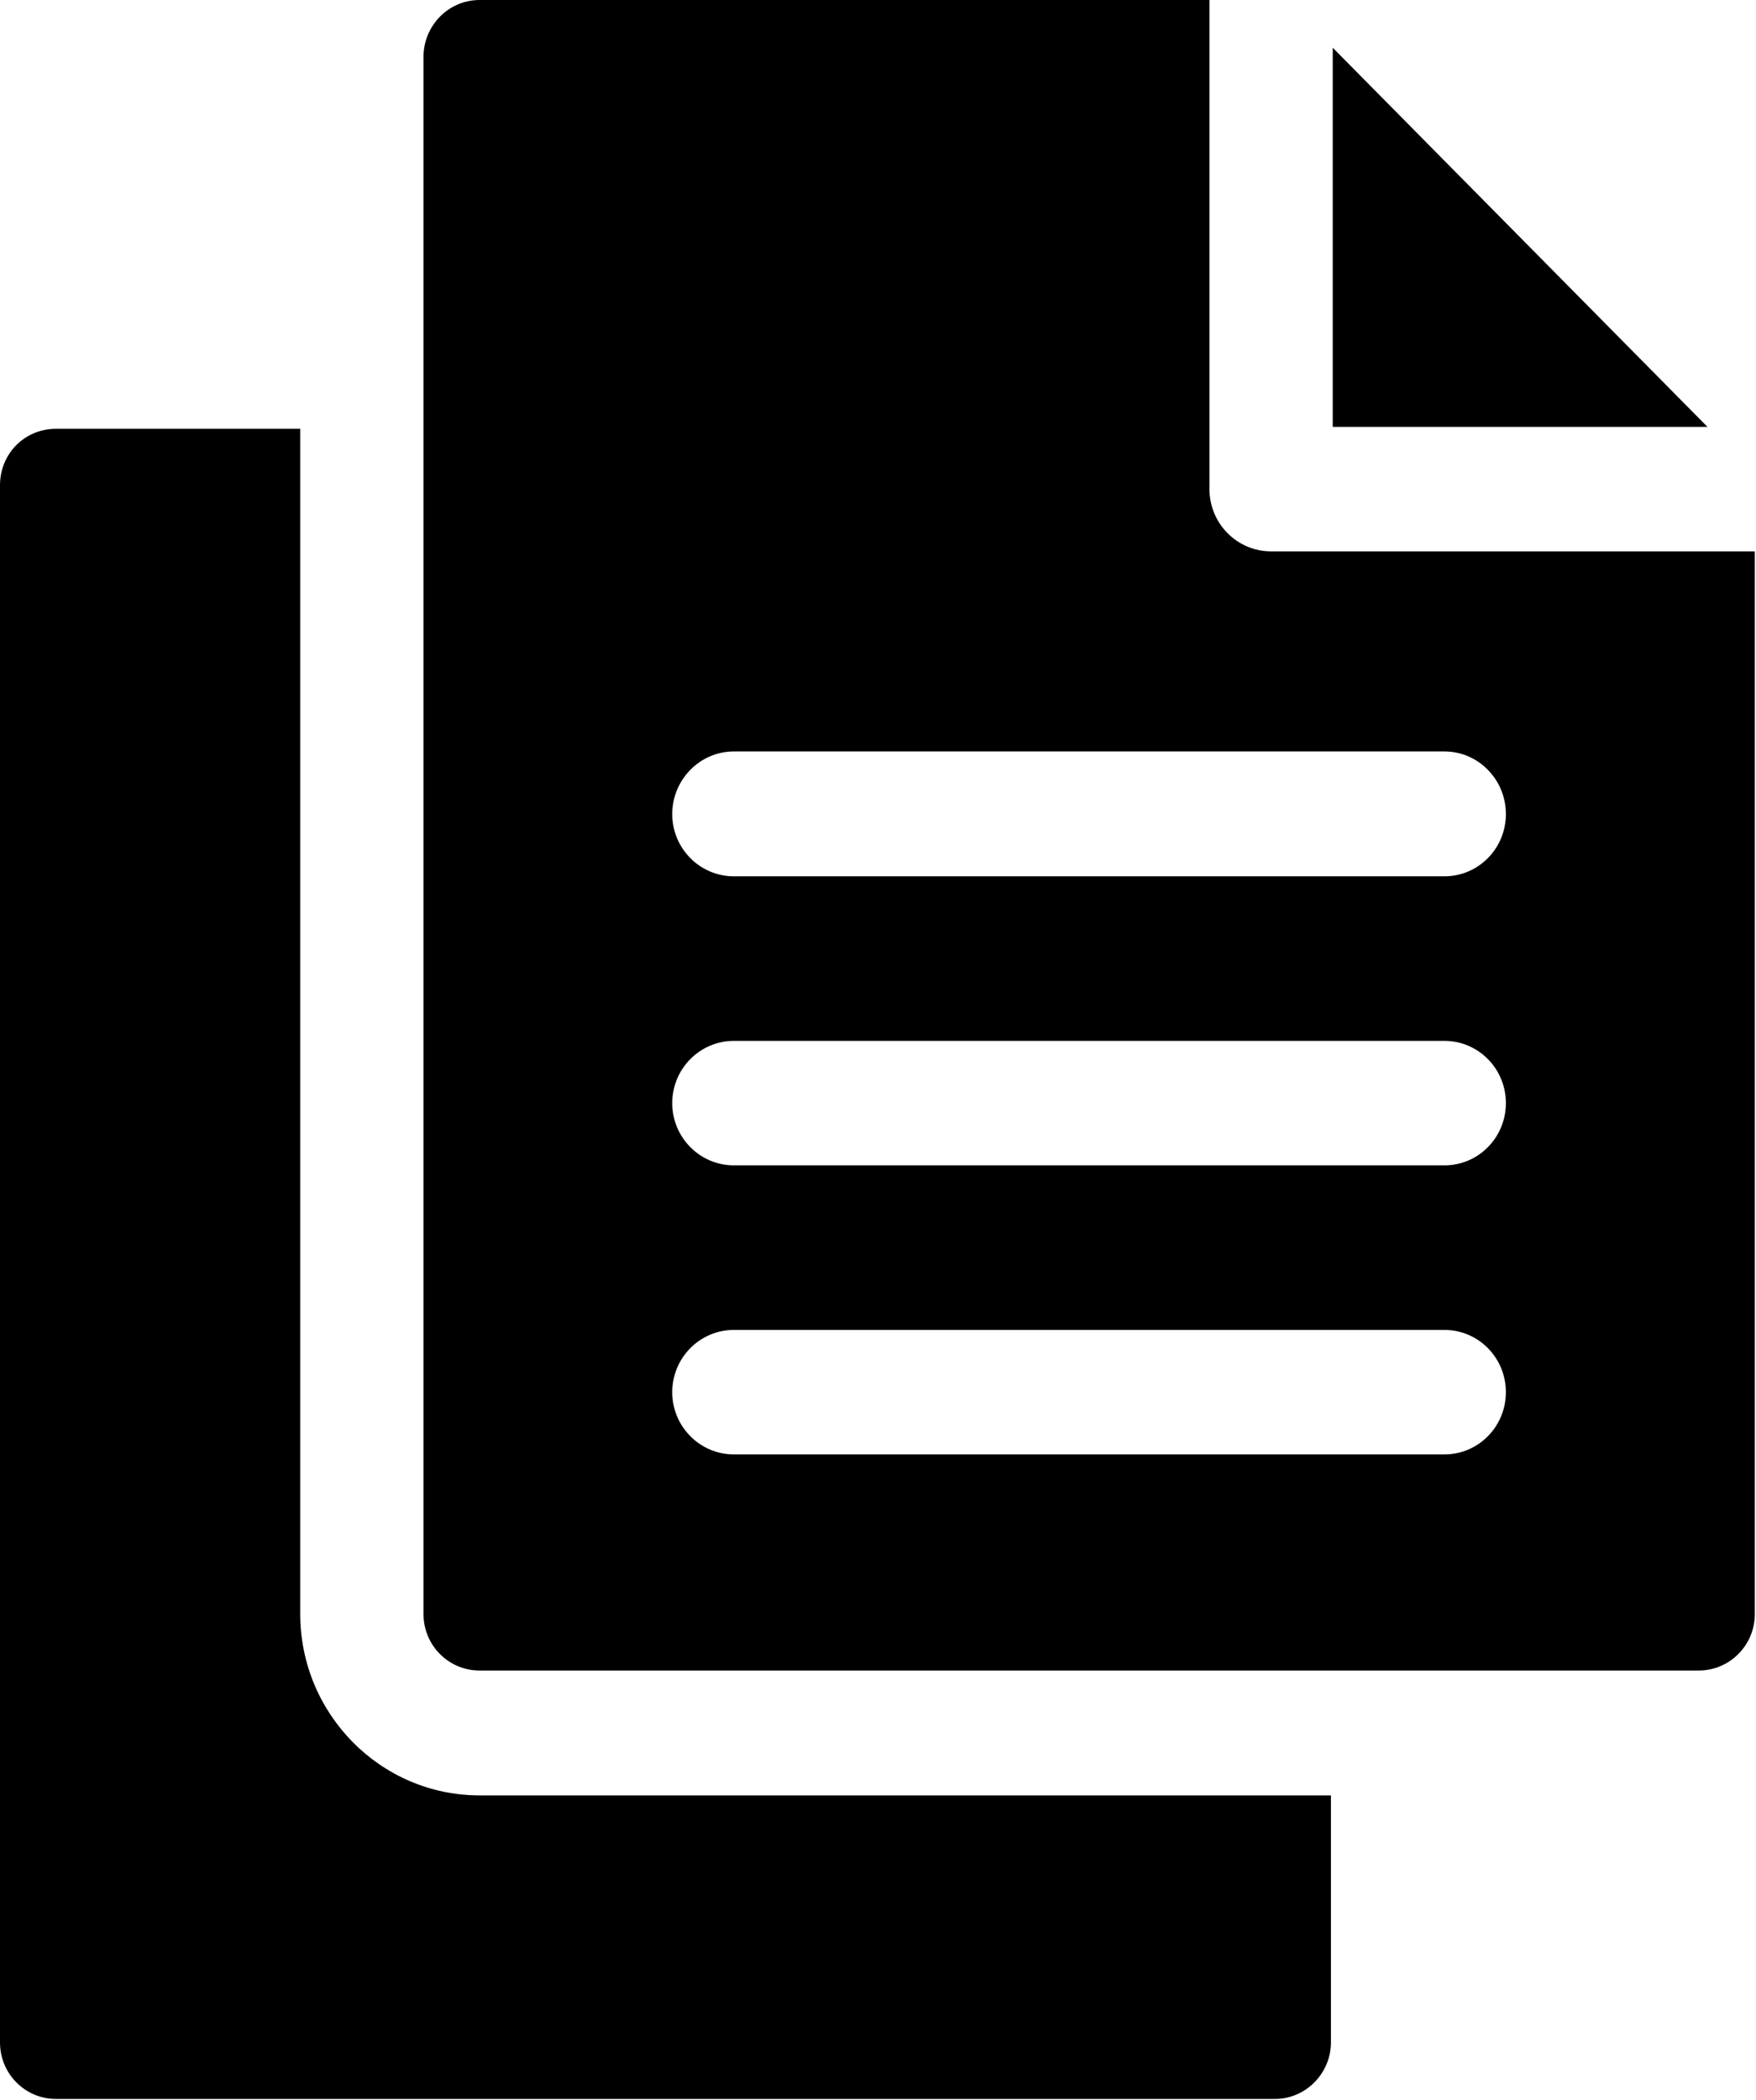
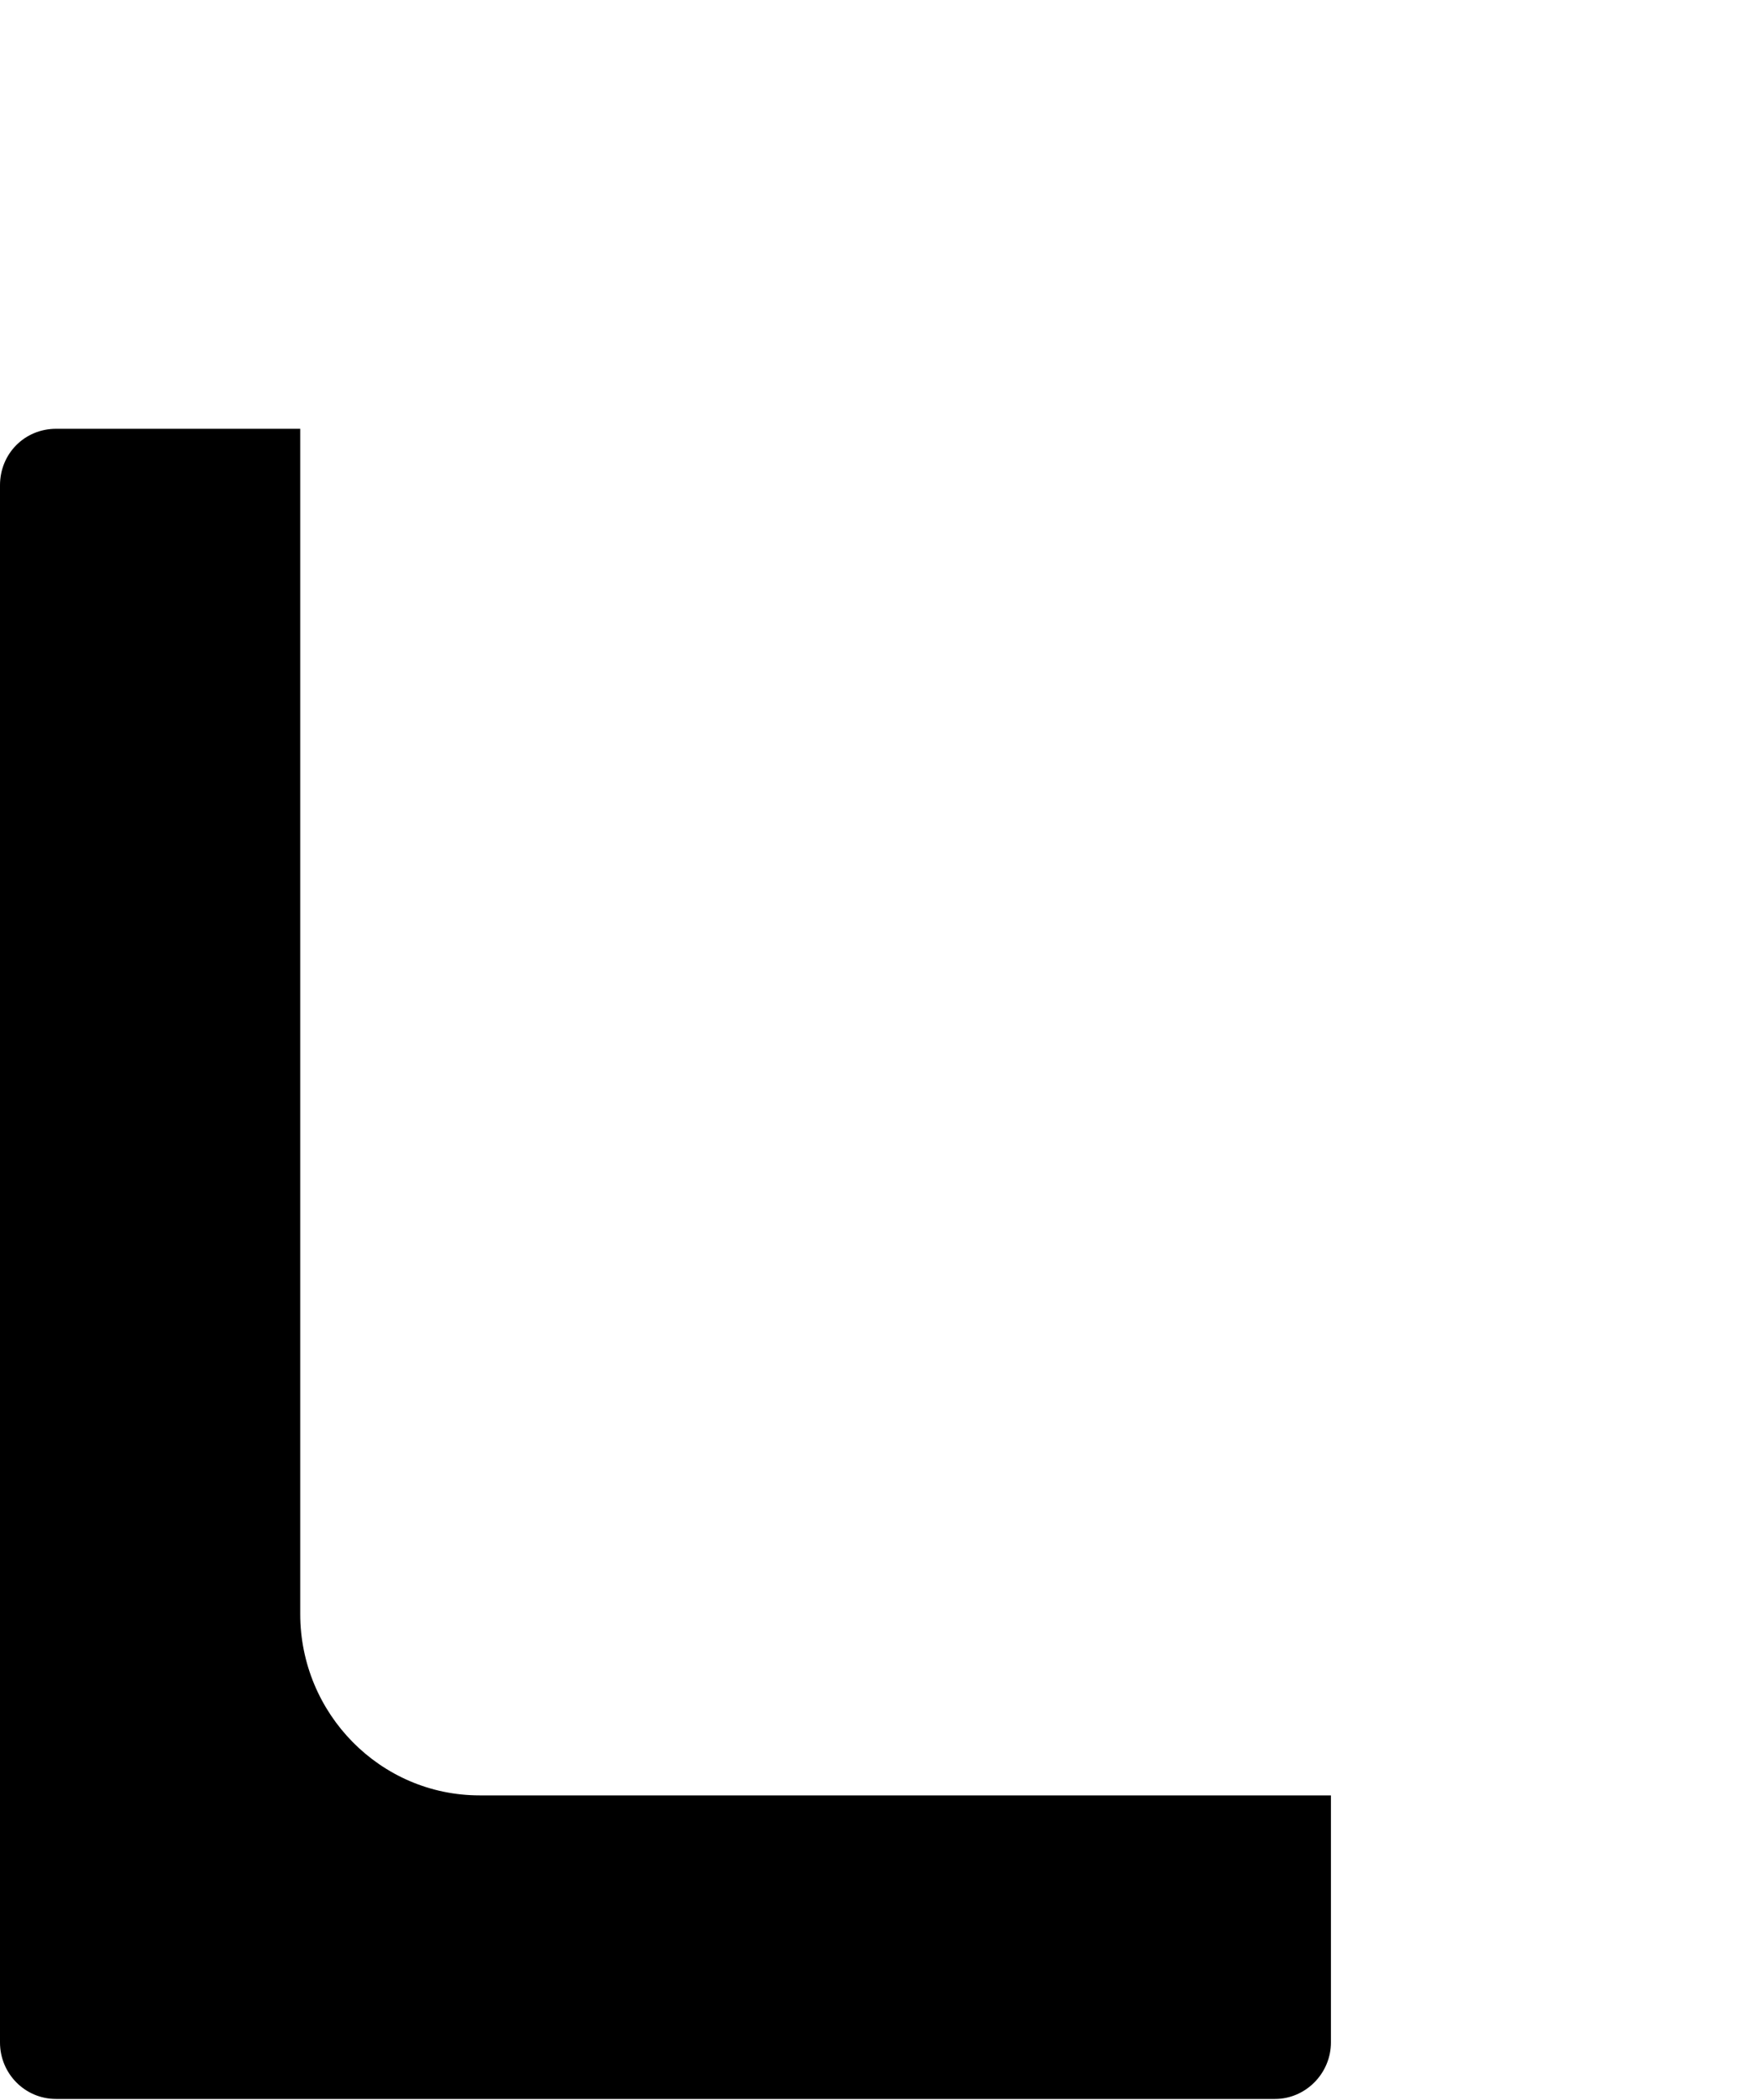
<svg xmlns="http://www.w3.org/2000/svg" width="100%" height="100%" viewBox="0 0 46 55" version="1.1" xml:space="preserve" style="fill-rule:evenodd;clip-rule:evenodd;stroke-linejoin:round;stroke-miterlimit:2;">
  <g transform="matrix(1,0,0,1,-7.255,-1054.04)">
    <path d="M15.12,1096.31L15.12,1065.27L8.724,1065.27C7.901,1065.27 7.255,1065.92 7.255,1066.75L7.255,1107.53C7.255,1108.34 7.901,1109.01 8.724,1109.01L40.656,1109.01C41.458,1109.01 42.12,1108.34 42.12,1107.53L42.12,1101.06L19.818,1101.06C17.219,1101.06 15.12,1098.92 15.12,1096.31Z" style="fill-rule:nonzero;" />
-     <path d="M42.167,1055.29L42.167,1065.22L51.984,1065.22L42.167,1055.29Z" style="fill-rule:nonzero;" />
-     <path d="M40.552,1068.48C39.661,1068.48 38.938,1067.75 38.938,1066.85L38.938,1054.04L19.818,1054.04C19.005,1054.04 18.349,1054.71 18.349,1055.53L18.349,1096.31C18.349,1097.13 19.005,1097.79 19.818,1097.79L51.755,1097.79C52.563,1097.79 53.224,1097.13 53.224,1096.31L53.224,1068.48L40.552,1068.48ZM45.094,1092.13L26.479,1092.13C25.589,1092.13 24.865,1091.4 24.865,1090.5C24.865,1089.6 25.589,1088.87 26.479,1088.87L45.094,1088.87C45.984,1088.87 46.703,1089.6 46.703,1090.5C46.703,1091.4 45.984,1092.13 45.094,1092.13ZM45.094,1084.56L26.479,1084.56C25.589,1084.56 24.865,1083.83 24.865,1082.93C24.865,1082.03 25.589,1081.3 26.479,1081.3L45.094,1081.3C45.984,1081.3 46.703,1082.03 46.703,1082.93C46.703,1083.83 45.984,1084.56 45.094,1084.56ZM45.094,1076.99L26.479,1076.99C25.589,1076.99 24.865,1076.26 24.865,1075.36C24.865,1074.46 25.589,1073.72 26.479,1073.72L45.094,1073.72C45.984,1073.72 46.703,1074.46 46.703,1075.36C46.703,1076.26 45.984,1076.99 45.094,1076.99Z" style="fill-rule:nonzero;" />
  </g>
</svg>